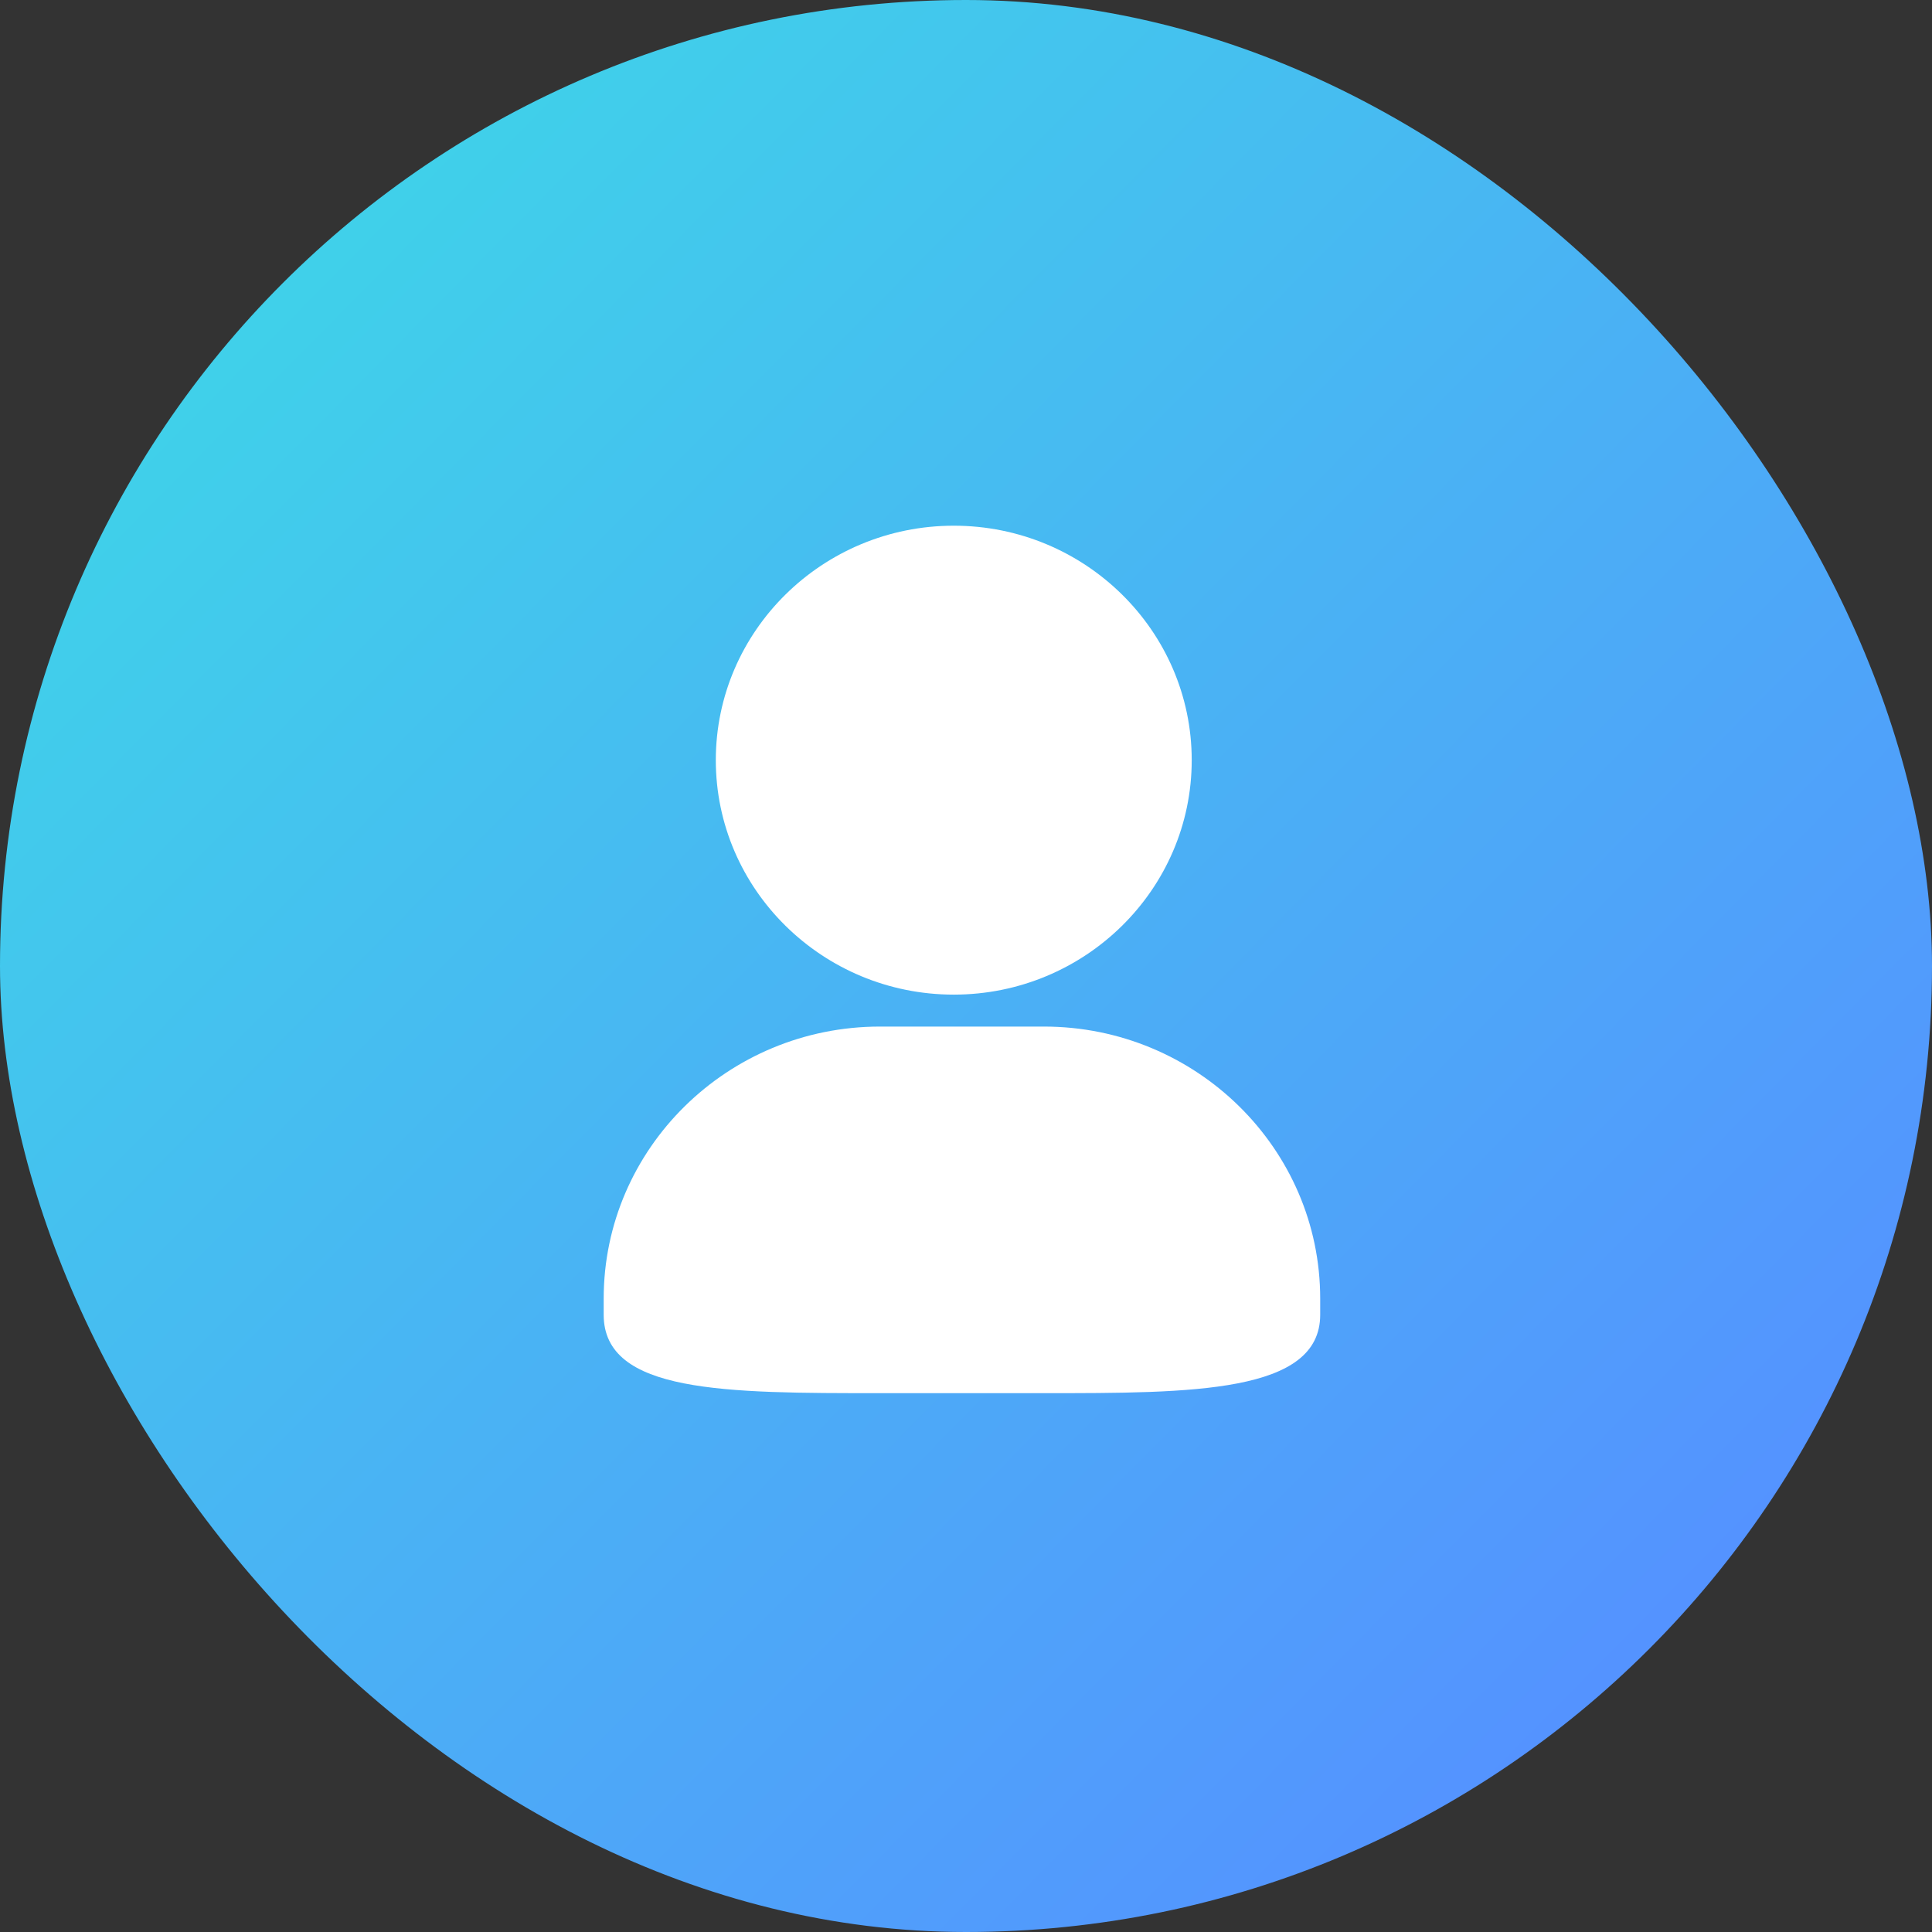
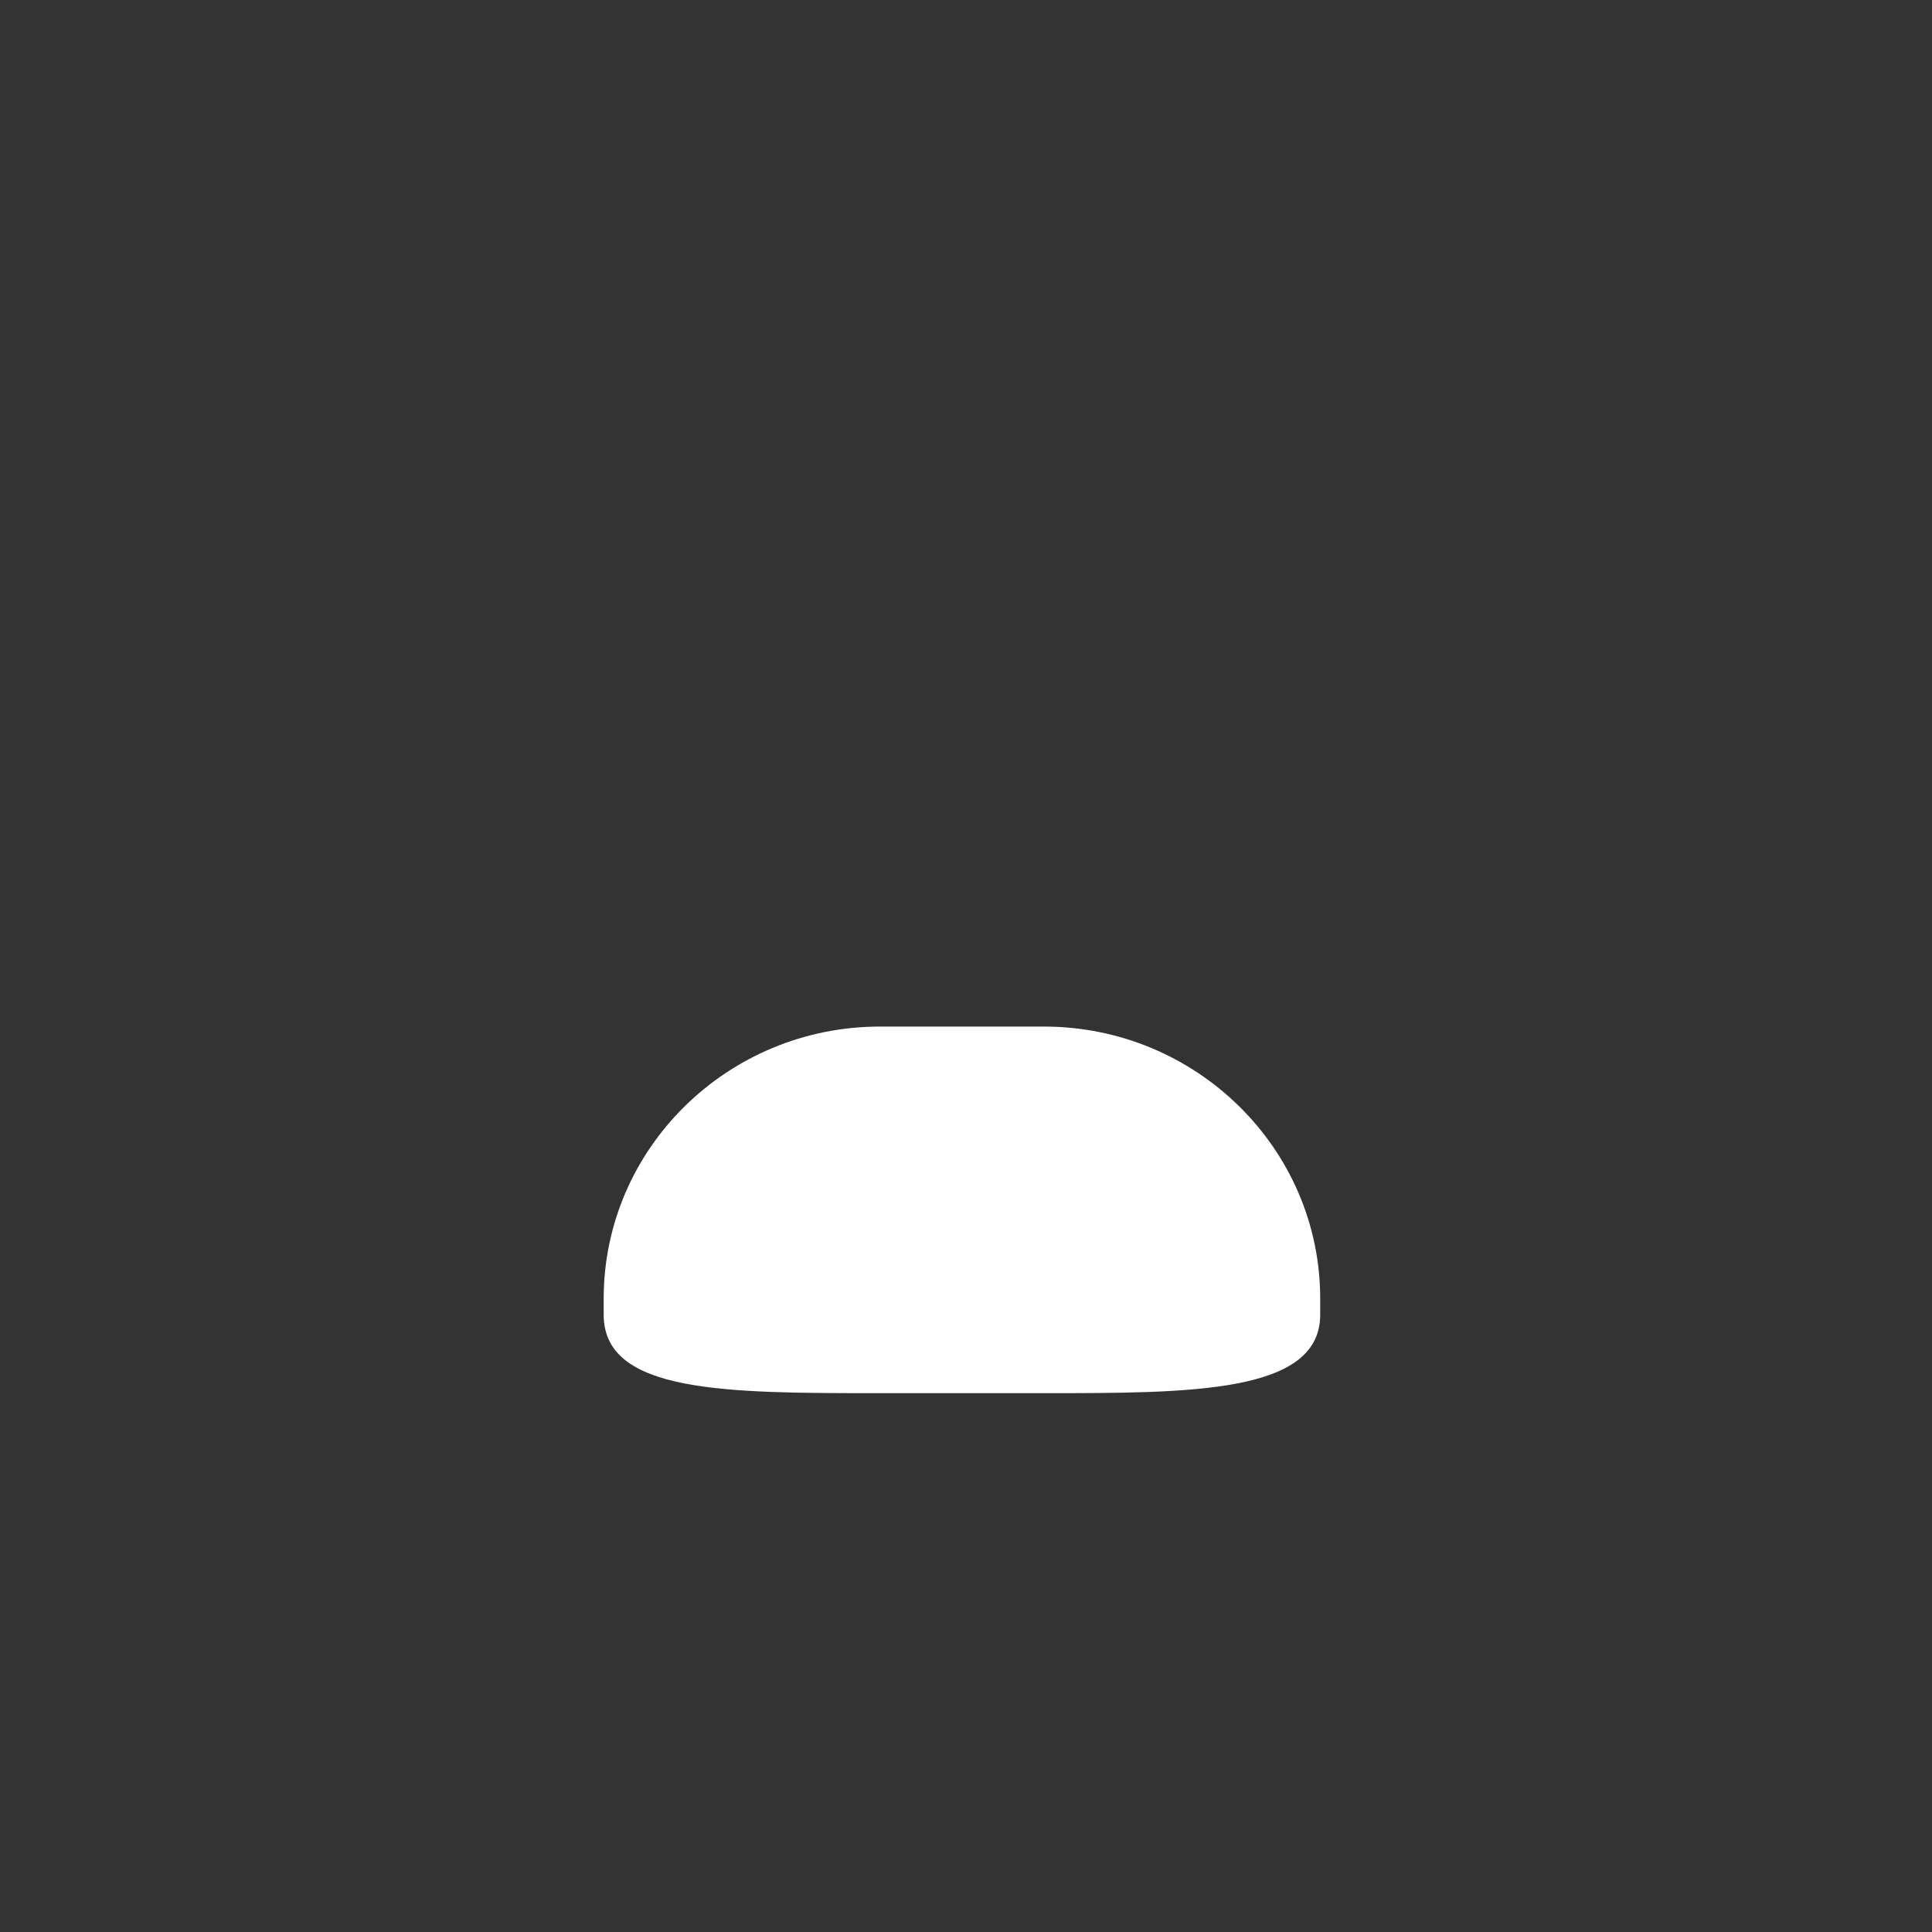
<svg xmlns="http://www.w3.org/2000/svg" viewBox="0 0 60 60" fill="none">
  <rect x="0" y="0" width="60" height="60" fill="#333333" stroke="none" />
-   <rect width="60" height="60" rx="30" fill="url(#paint0_linear_5062_1700)" />
  <path d="M41 40.329V40.831C41 43.266 37.024 43.266 32.419 43.266H27.328C22.535 43.266 18.748 43.266 18.748 40.831V40.329C18.748 35.67 22.596 31.881 27.328 31.881H32.419C37.151 31.881 41 35.671 41 40.329Z" fill="white" />
-   <path d="M37.01 23.608C37.01 27.623 33.695 30.889 29.62 30.889C25.545 30.889 22.23 27.622 22.23 23.608C22.23 19.593 25.545 16.326 29.62 16.326C33.695 16.326 37.01 19.592 37.01 23.608Z" fill="white" />
  <defs>
    <linearGradient id="paint0_linear_5062_1700" x1="7.5" y1="8" x2="51" y2="51" gradientUnits="userSpaceOnUse">
      <stop stop-color="#3FD2E9" />
      <stop offset="1" stop-color="#5493FF" />
    </linearGradient>
  </defs>
</svg>